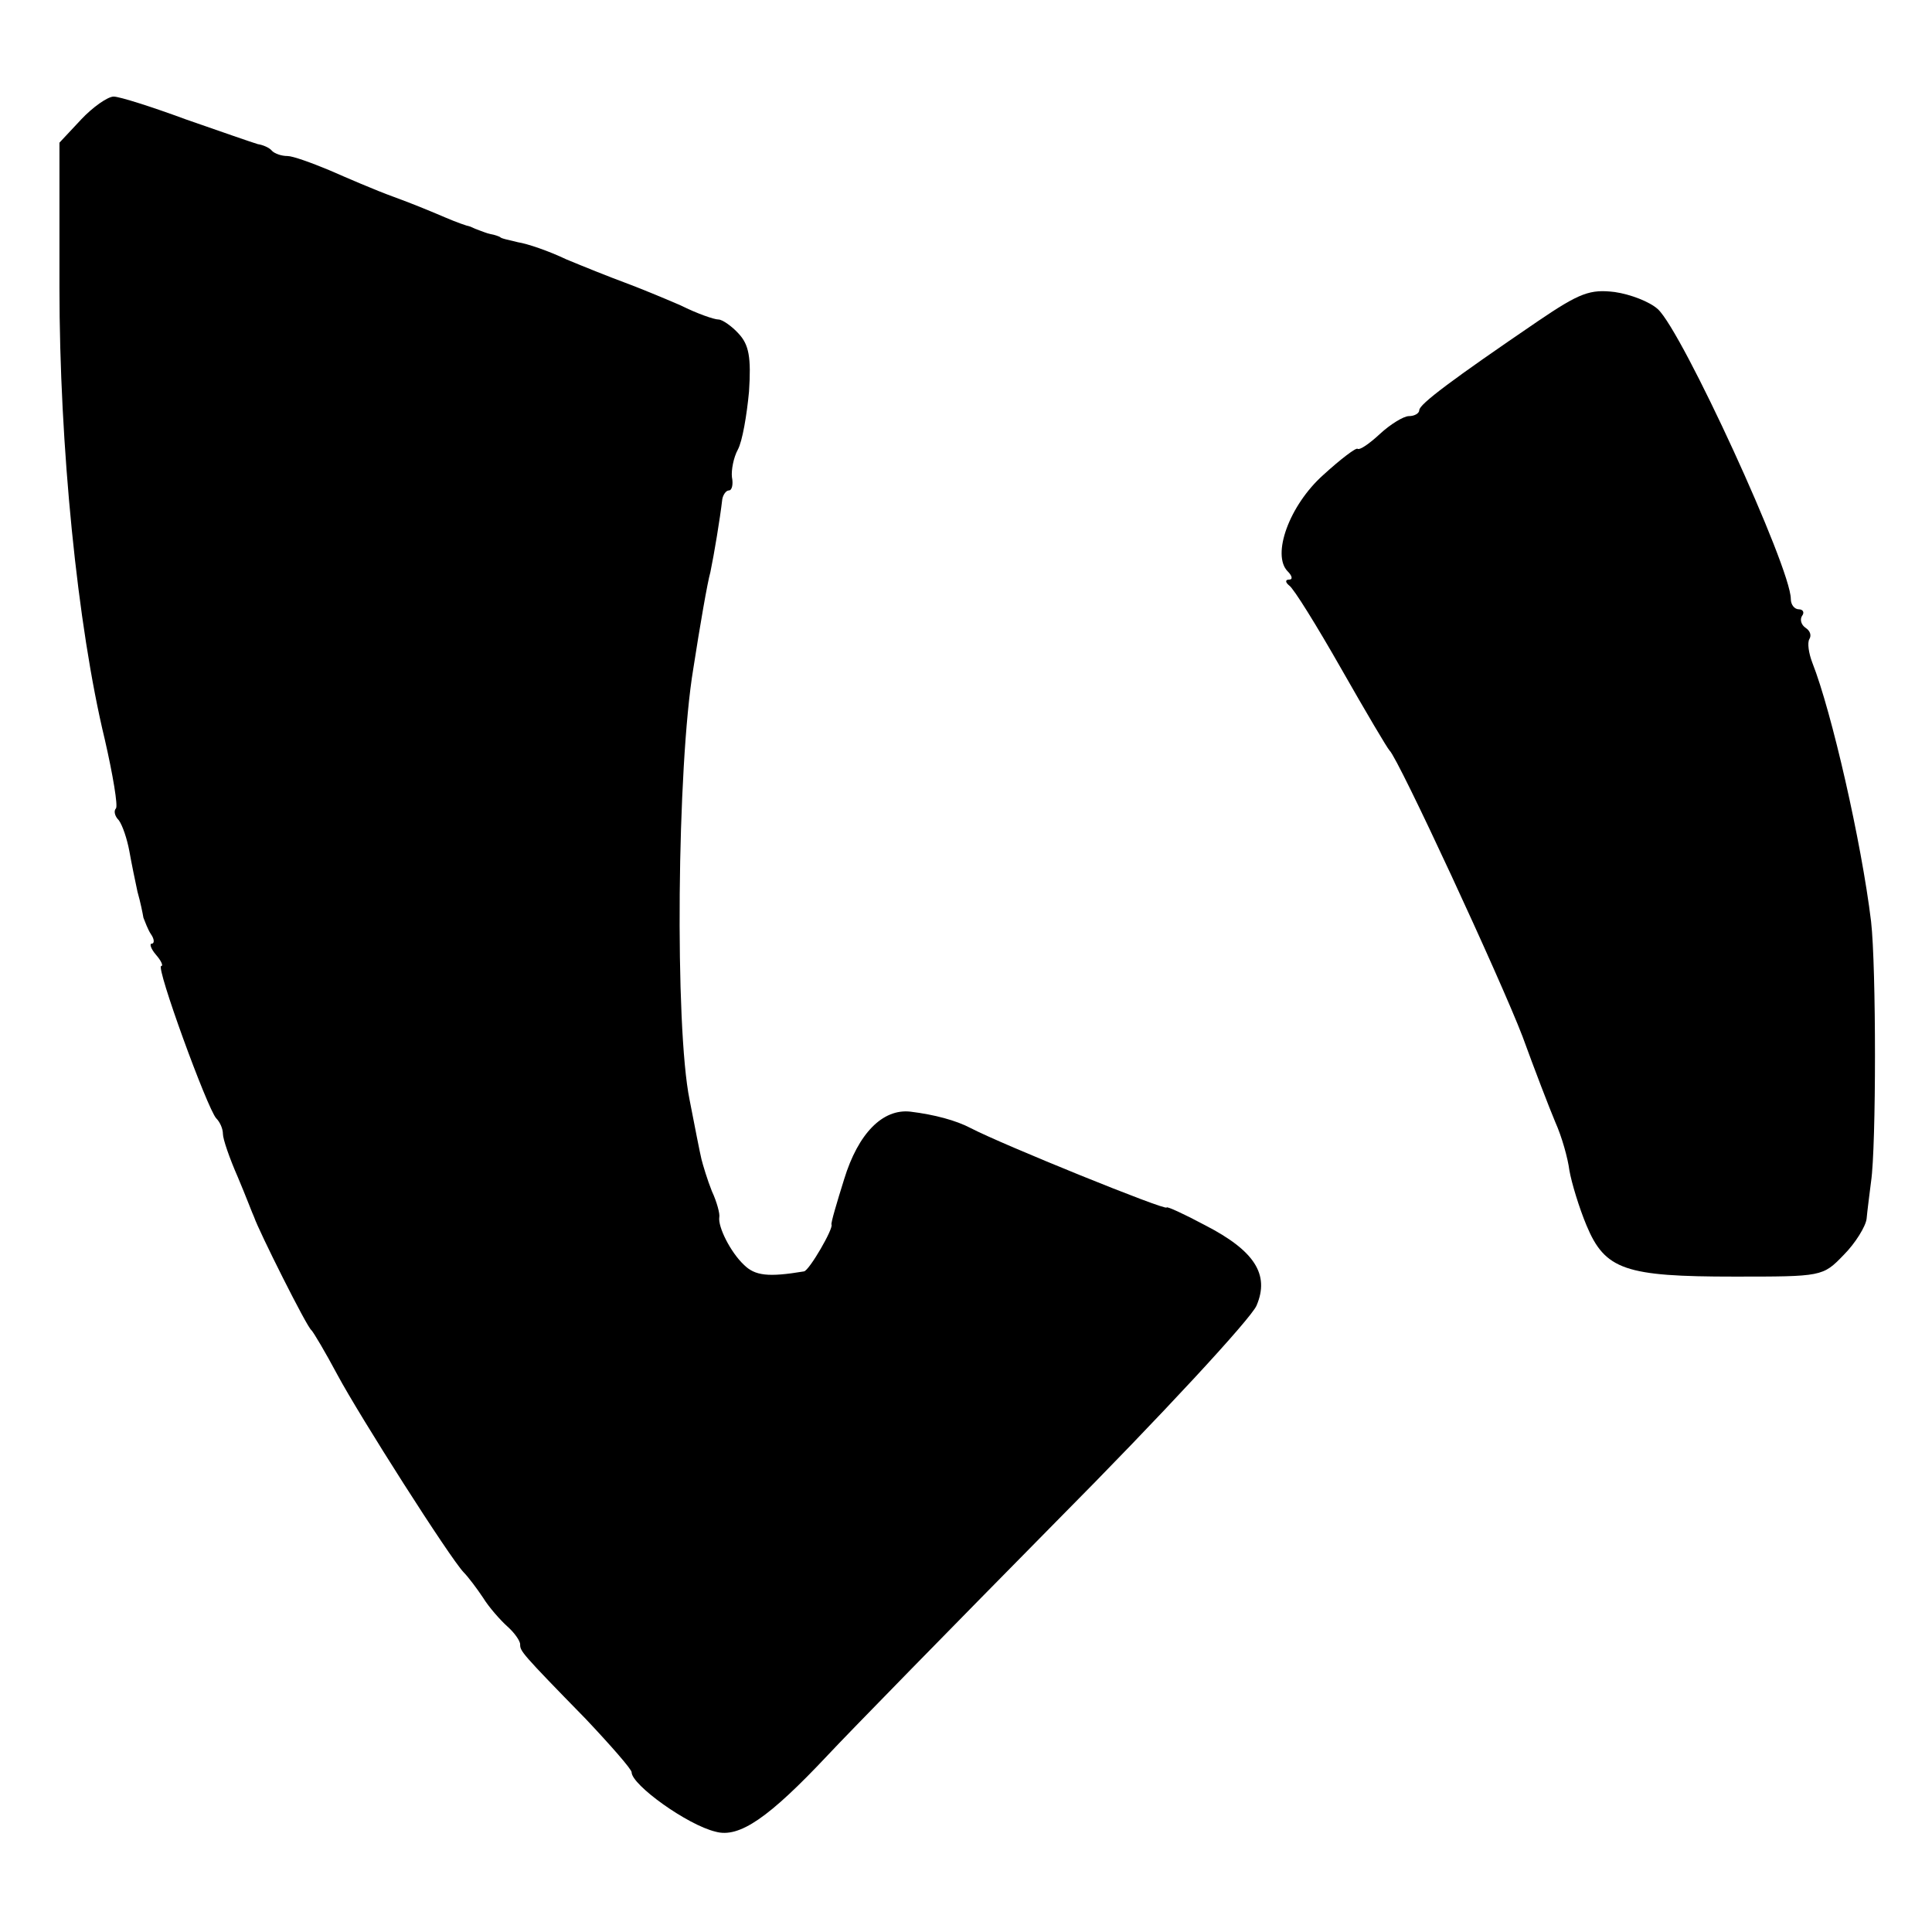
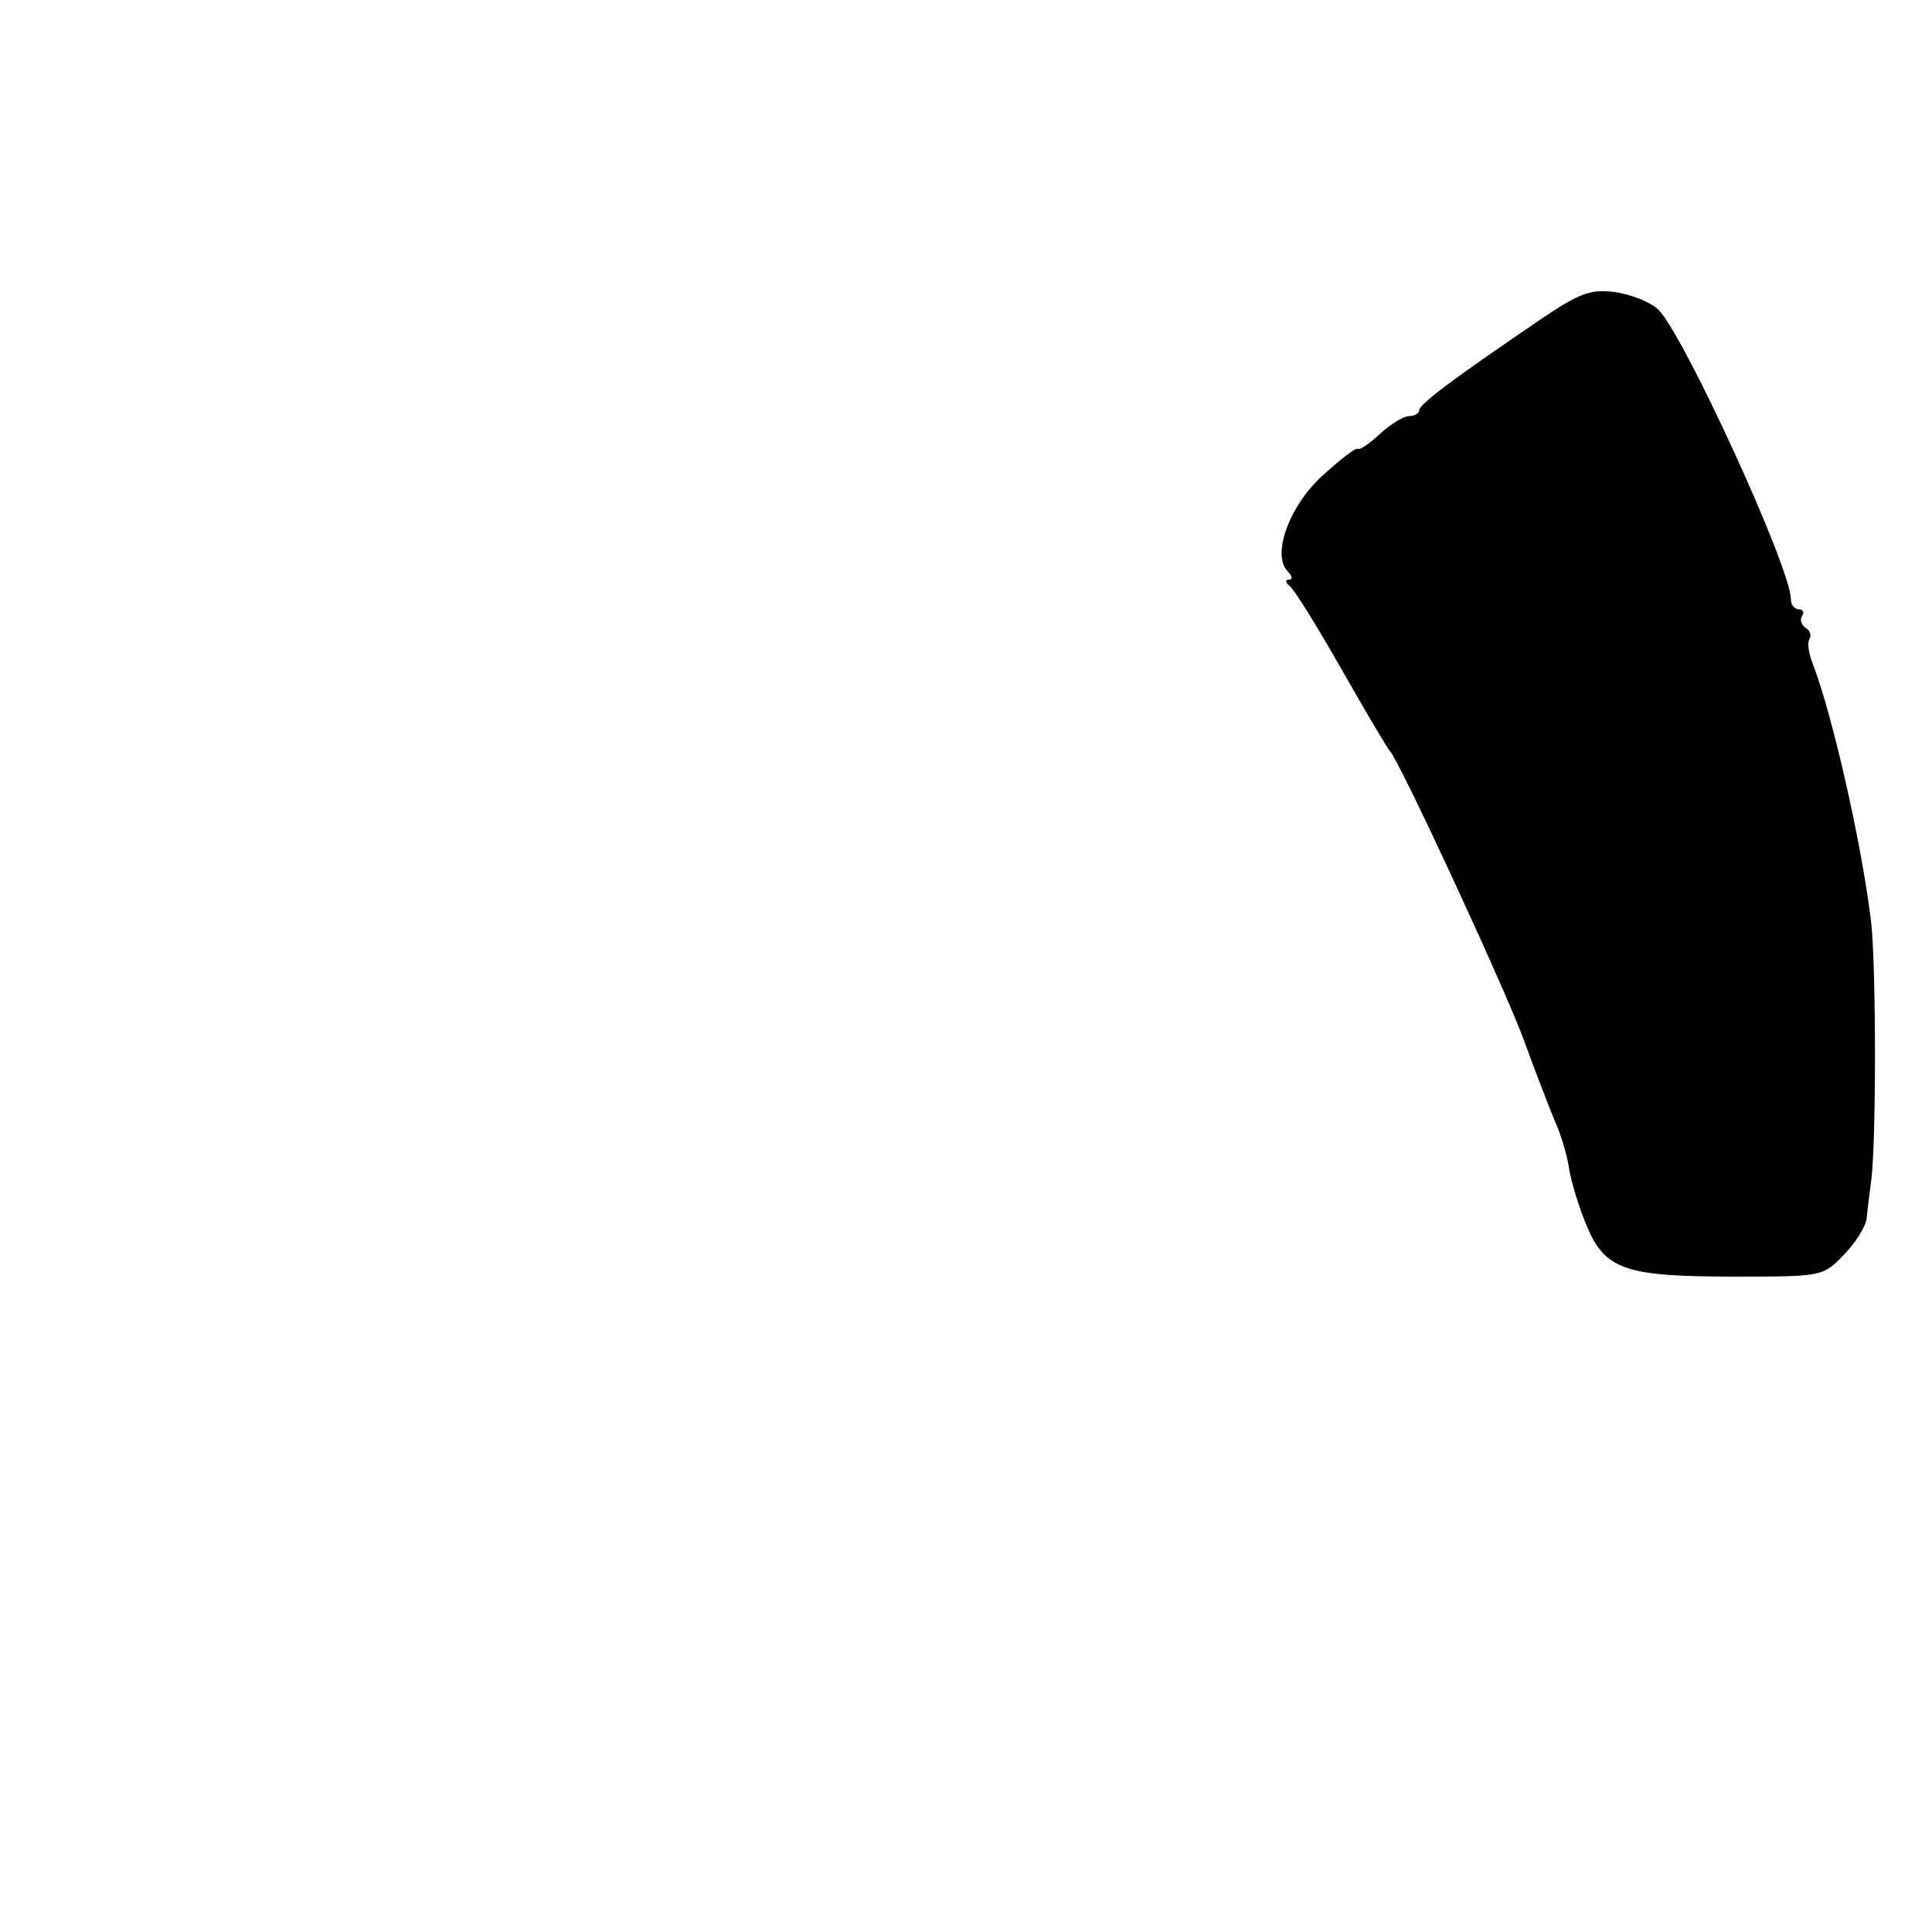
<svg xmlns="http://www.w3.org/2000/svg" version="1.0" width="260pt" height="260pt" viewBox="0 0 260 260" preserveAspectRatio="xMidYMid meet">
  <g transform="translate(0,260) scale(0.1,-0.1)" fill="#000000" stroke="none">
-     <path d="M109 2439 l-29 -31 0 -195 c0 -212 24 -455 61 -608 11 -48 18 -90 15 -93 -3 -3 -2 -10 4 -16 5 -7 11 -25 14 -41 3 -17 8 -41 11 -55 4 -14 7 -29 8 -35 2 -5 6 -16 10 -22 5 -7 5 -13 1 -13 -3 0 -1 -7 6 -15 7 -8 10 -15 7 -15 -8 0 62 -192 74 -205 5 -5 9 -14 9 -21 0 -7 9 -33 20 -58 11 -26 20 -50 22 -54 6 -18 71 -148 77 -152 3 -3 19 -30 35 -60 30 -56 151 -246 170 -266 6 -6 18 -22 26 -34 8 -13 23 -30 33 -39 9 -8 17 -19 17 -24 0 -9 1 -11 88 -100 34 -36 62 -68 62 -72 0 -17 75 -71 113 -80 32 -9 72 19 151 103 28 30 167 172 308 315 141 142 262 273 269 290 18 42 -3 74 -69 108 -28 15 -52 26 -52 24 0 -5 -222 85 -264 107 -19 10 -48 18 -81 22 -37 4 -70 -29 -89 -91 -10 -32 -18 -59 -17 -61 3 -5 -30 -62 -37 -63 -48 -8 -66 -6 -81 9 -18 17 -35 51 -33 64 1 4 -3 20 -10 35 -6 15 -12 35 -14 43 -2 8 -9 44 -16 80 -20 98 -17 448 5 580 9 58 19 116 23 130 5 24 13 72 16 98 1 6 5 12 9 12 4 0 6 8 4 18 -1 9 2 26 8 37 6 11 12 46 15 78 3 46 0 63 -14 78 -9 10 -22 19 -27 19 -6 0 -29 8 -51 19 -23 10 -57 24 -76 31 -19 7 -54 21 -78 31 -23 11 -52 21 -65 23 -12 3 -23 5 -24 7 -2 1 -7 3 -13 4 -5 1 -12 4 -15 5 -3 1 -8 3 -12 5 -5 1 -19 6 -33 12 -14 6 -45 19 -70 28 -25 9 -64 26 -87 36 -24 10 -49 19 -56 19 -8 0 -17 3 -21 7 -3 4 -12 8 -19 9 -7 2 -50 17 -96 33 -46 17 -90 31 -98 31 -8 0 -28 -14 -44 -31z" />
    <path d="M2070 2168 c-116 -79 -160 -112 -160 -120 0 -4 -6 -8 -14 -8 -7 0 -25 -11 -39 -24 -14 -13 -27 -22 -30 -20 -2 2 -23 -14 -46 -35 -46 -41 -70 -108 -48 -130 6 -6 7 -11 2 -11 -6 0 -5 -4 0 -8 6 -4 37 -54 70 -112 33 -58 62 -107 65 -110 12 -11 150 -309 179 -385 16 -44 36 -96 44 -115 9 -20 17 -49 19 -65 3 -17 13 -50 23 -74 25 -60 52 -69 199 -69 118 0 119 0 147 29 16 16 30 39 31 49 1 11 4 34 6 50 7 47 7 289 0 350 -13 107 -53 282 -79 348 -5 13 -7 27 -4 32 3 5 1 11 -5 15 -6 4 -8 11 -5 16 4 5 1 9 -4 9 -6 0 -11 6 -11 14 0 42 -146 360 -179 390 -11 10 -37 20 -58 23 -33 4 -47 -1 -103 -39z" />
  </g>
</svg>